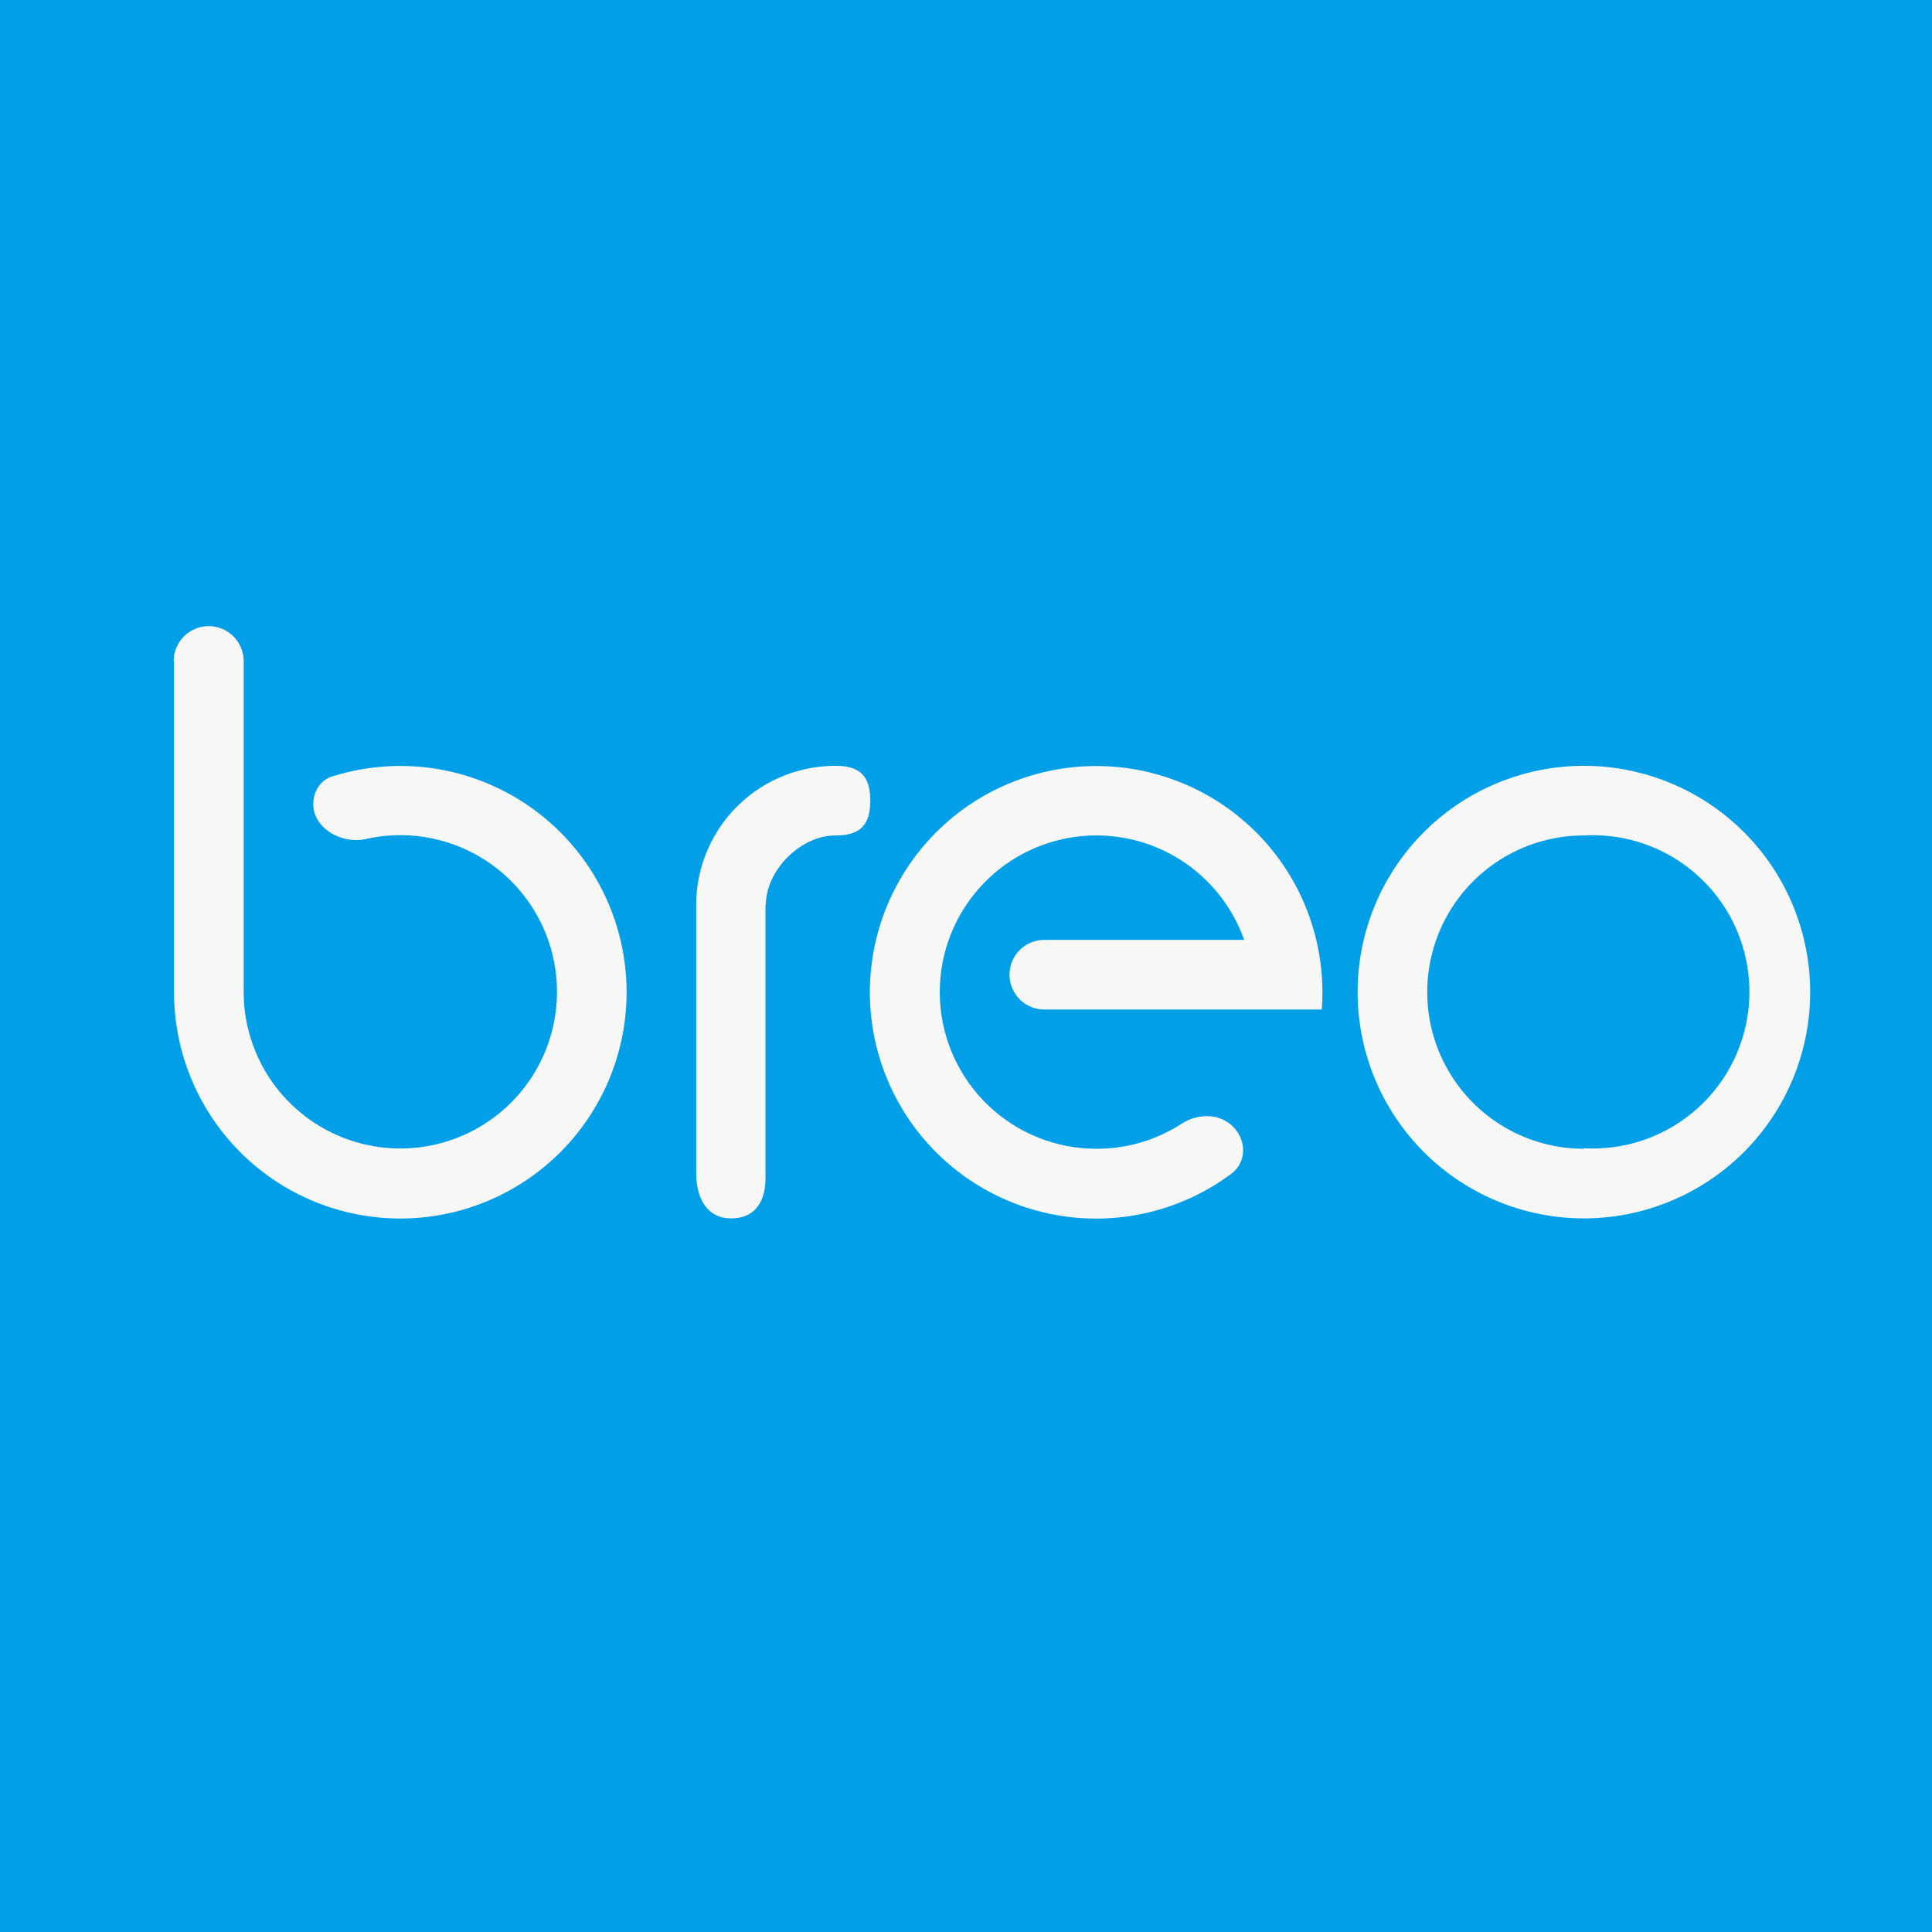
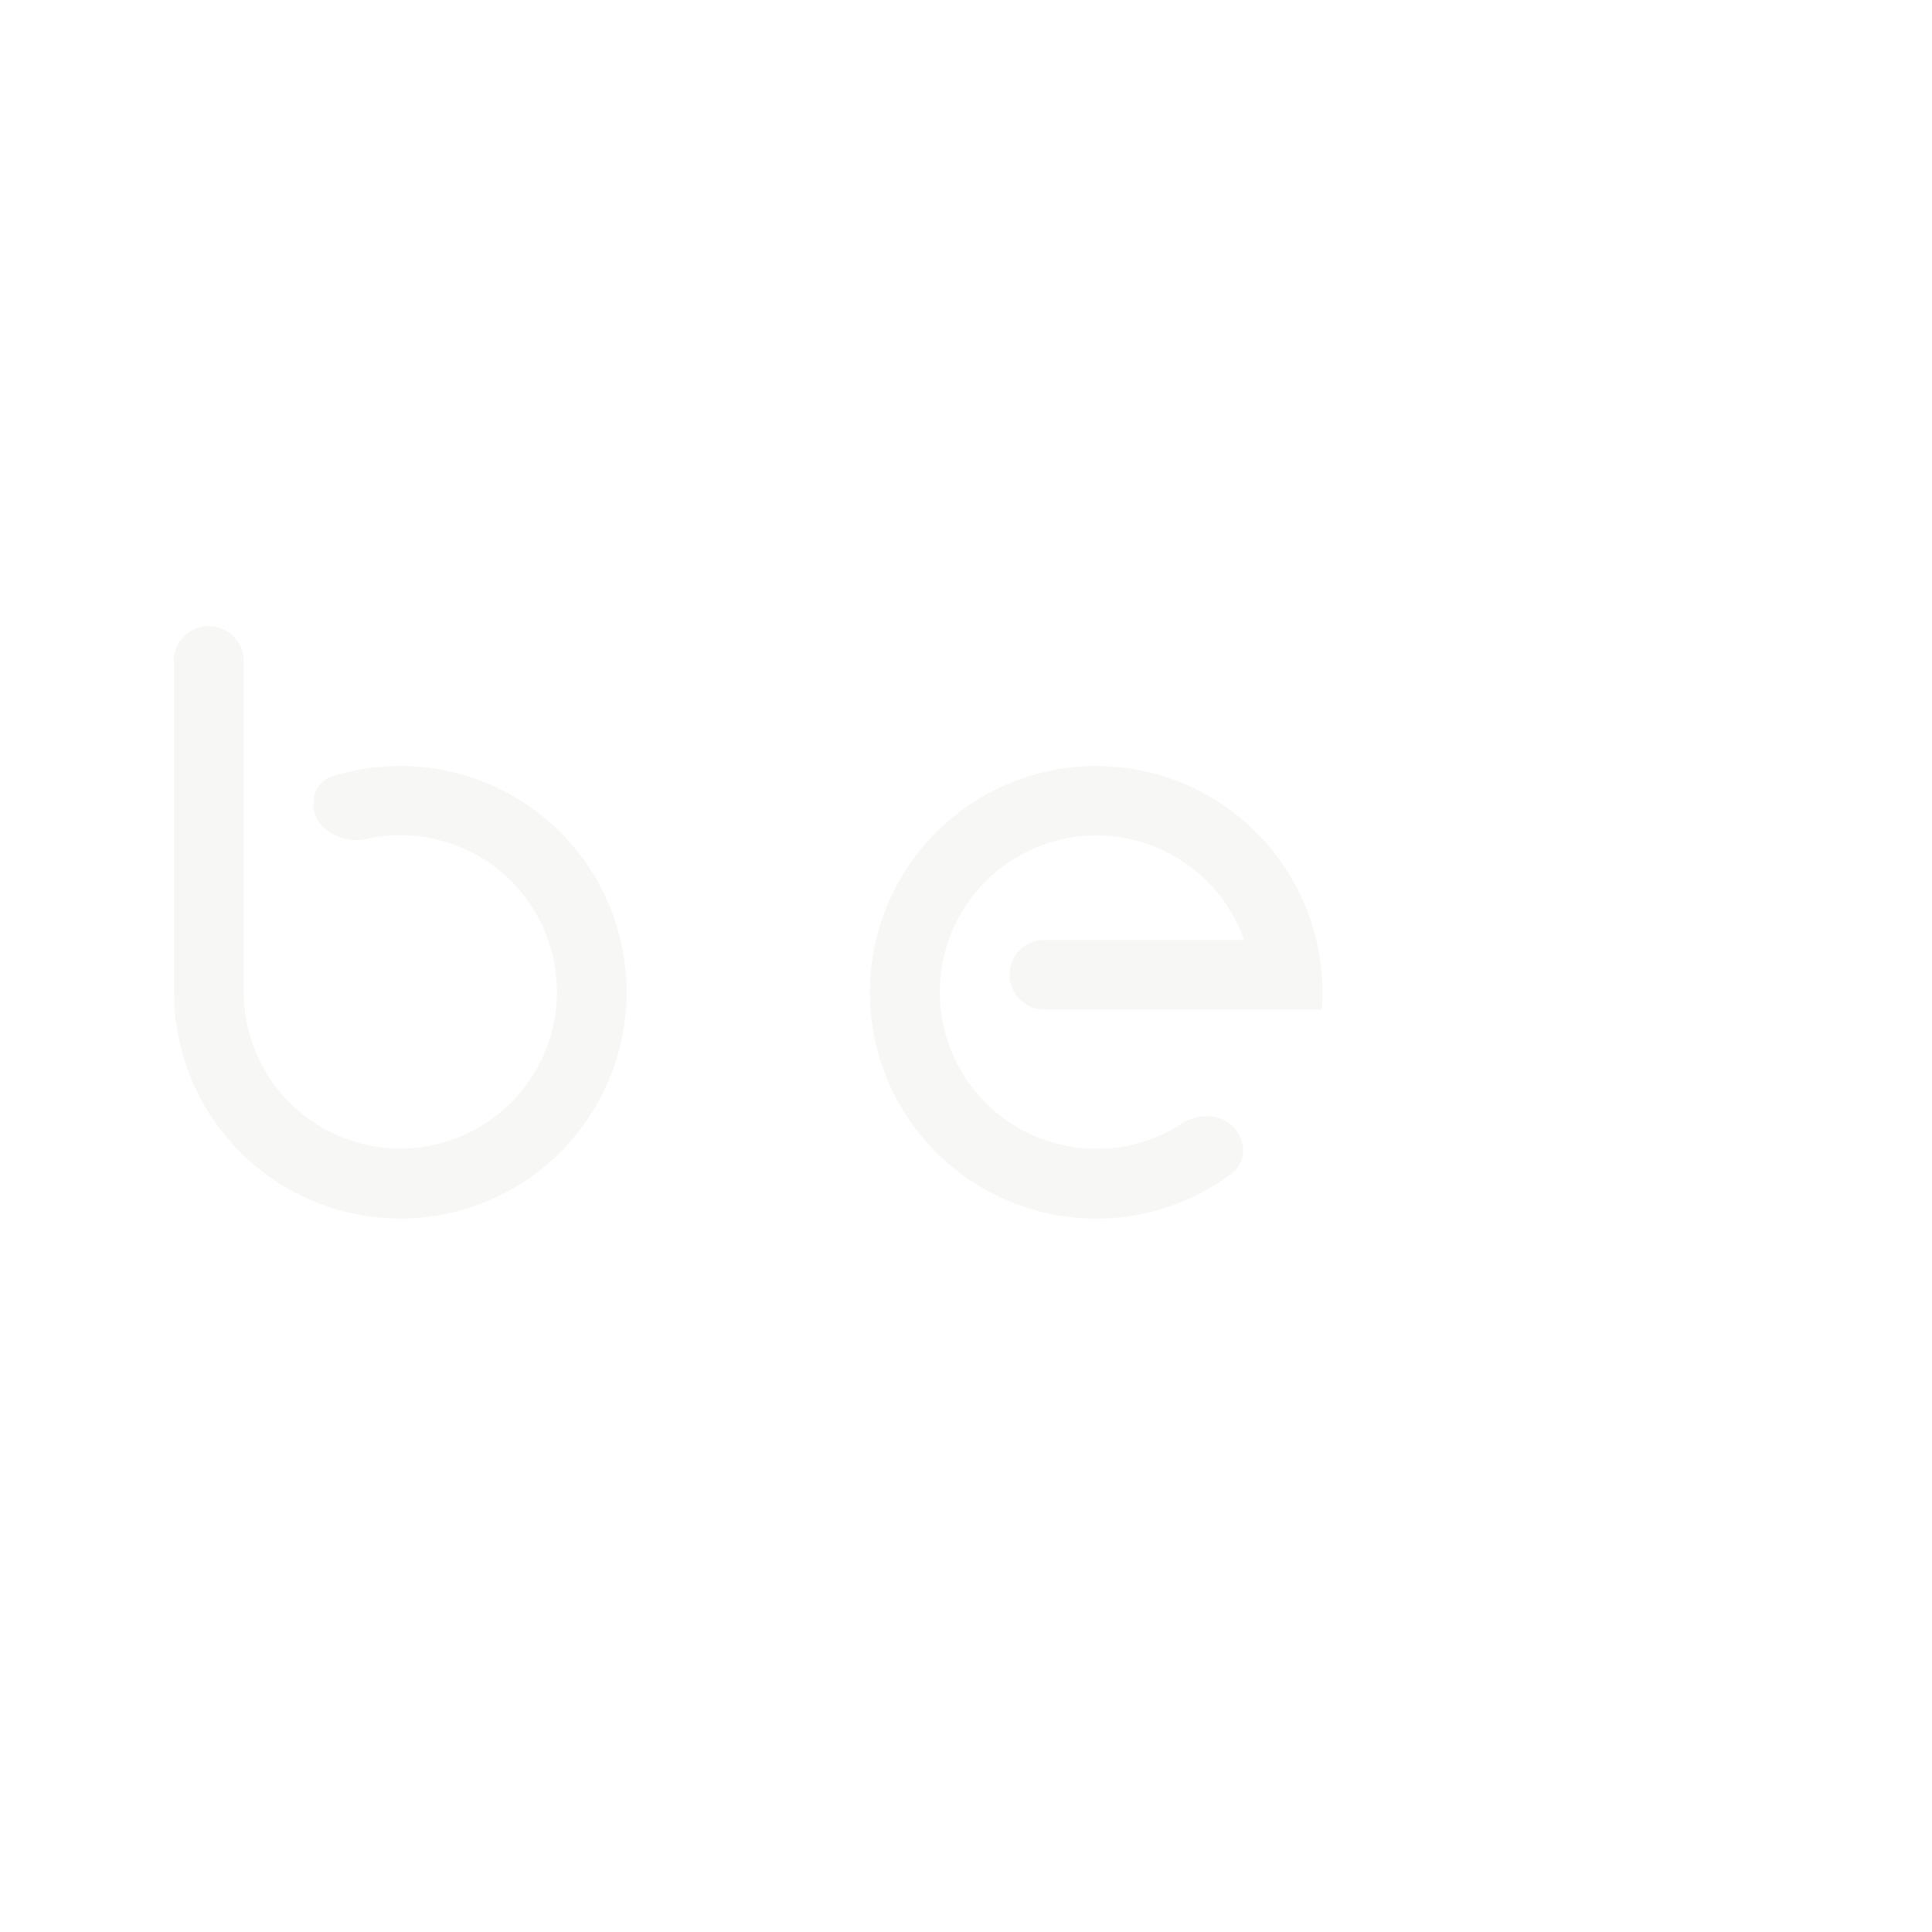
<svg xmlns="http://www.w3.org/2000/svg" viewBox="0 0 55.5 55.5">
-   <path d="M 0,0 H 55.5 V 55.5 H 0 Z" fill="rgb(1, 159, 231)" />
-   <path d="M 21.99,25.985 V 33.8 C 22,34.52 21.69,35 21,35 S 20,34.42 20,33.7 V 25.9 A 4,4 0 0,1 24,22 C 24.69,22 25,22.28 25,23 S 24.69,24 24,24 C 23,24 22,25 22,26 Z" fill="rgb(247, 247, 246)" />
-   <path d="M 45.49,32.985 A 4.5,4.5 0 1,0 45.5,24 A 4.5,4.5 0 0,0 45.5,33 Z M 45.5,35 A 6.5,6.5 0 1,0 45.5,22 A 6.5,6.5 0 0,0 45.5,35 Z" fill="rgb(247, 247, 246)" fill-rule="evenodd" />
  <path d="M 4.99,18.985 A 1,1 0 1,1 7,19 V 28.5 A 4.5,4.5 0 1,0 10.52,24.1 C 9.82,24.26 9,23.8 9,23.1 C 9,22.73 9.21,22.4 9.56,22.3 A 6.5,6.5 0 1,1 5,28.5 V 19 Z M 31.5,33 C 32.4,33 33.23,32.74 33.93,32.29 C 34.37,32 34.96,31.97 35.36,32.31 C 35.81,32.69 35.84,33.37 35.37,33.72 A 6.5,6.5 0 1,1 37.97,29 H 30 A 1,1 0 1,1 30,27 H 35.74 A 4.5,4.5 0 1,0 31.5,33 Z" fill="rgb(247, 247, 246)" />
</svg>